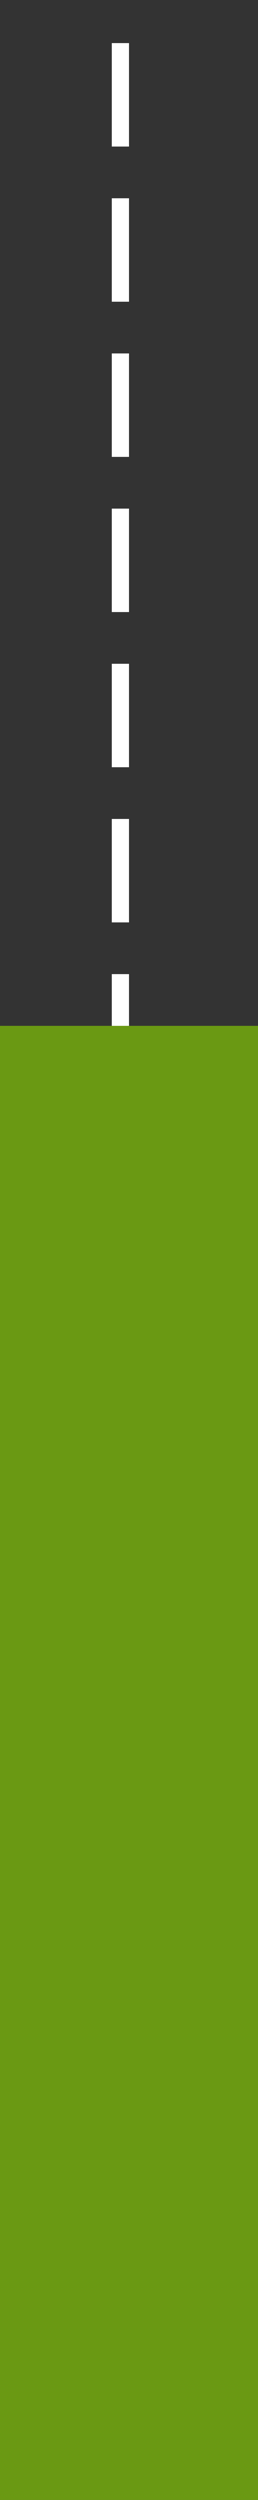
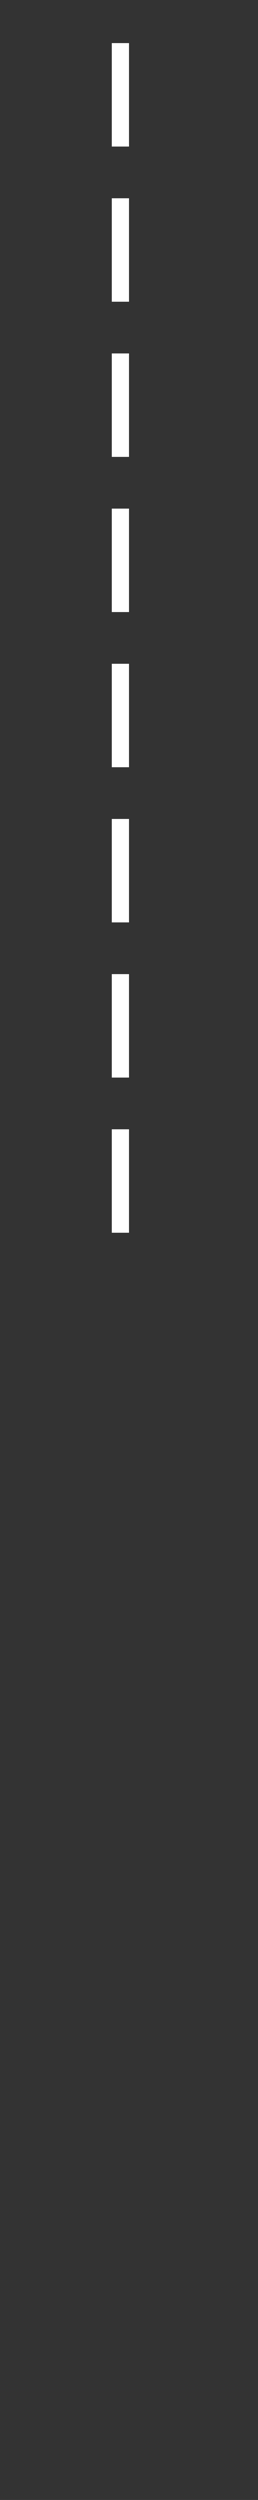
<svg xmlns="http://www.w3.org/2000/svg" fill="none" height="145" viewBox="0 0 15 145" width="15">
  <rect x="0" y="0" width="15" height="145" fill="#333333" stroke="none" />
  <path d="m7 71.5v-71.147" stroke="#fff" stroke-dasharray="6 3" />
-   <path d="m0 59.5h15v85.5h-15z" fill="#6a9913" />
</svg>